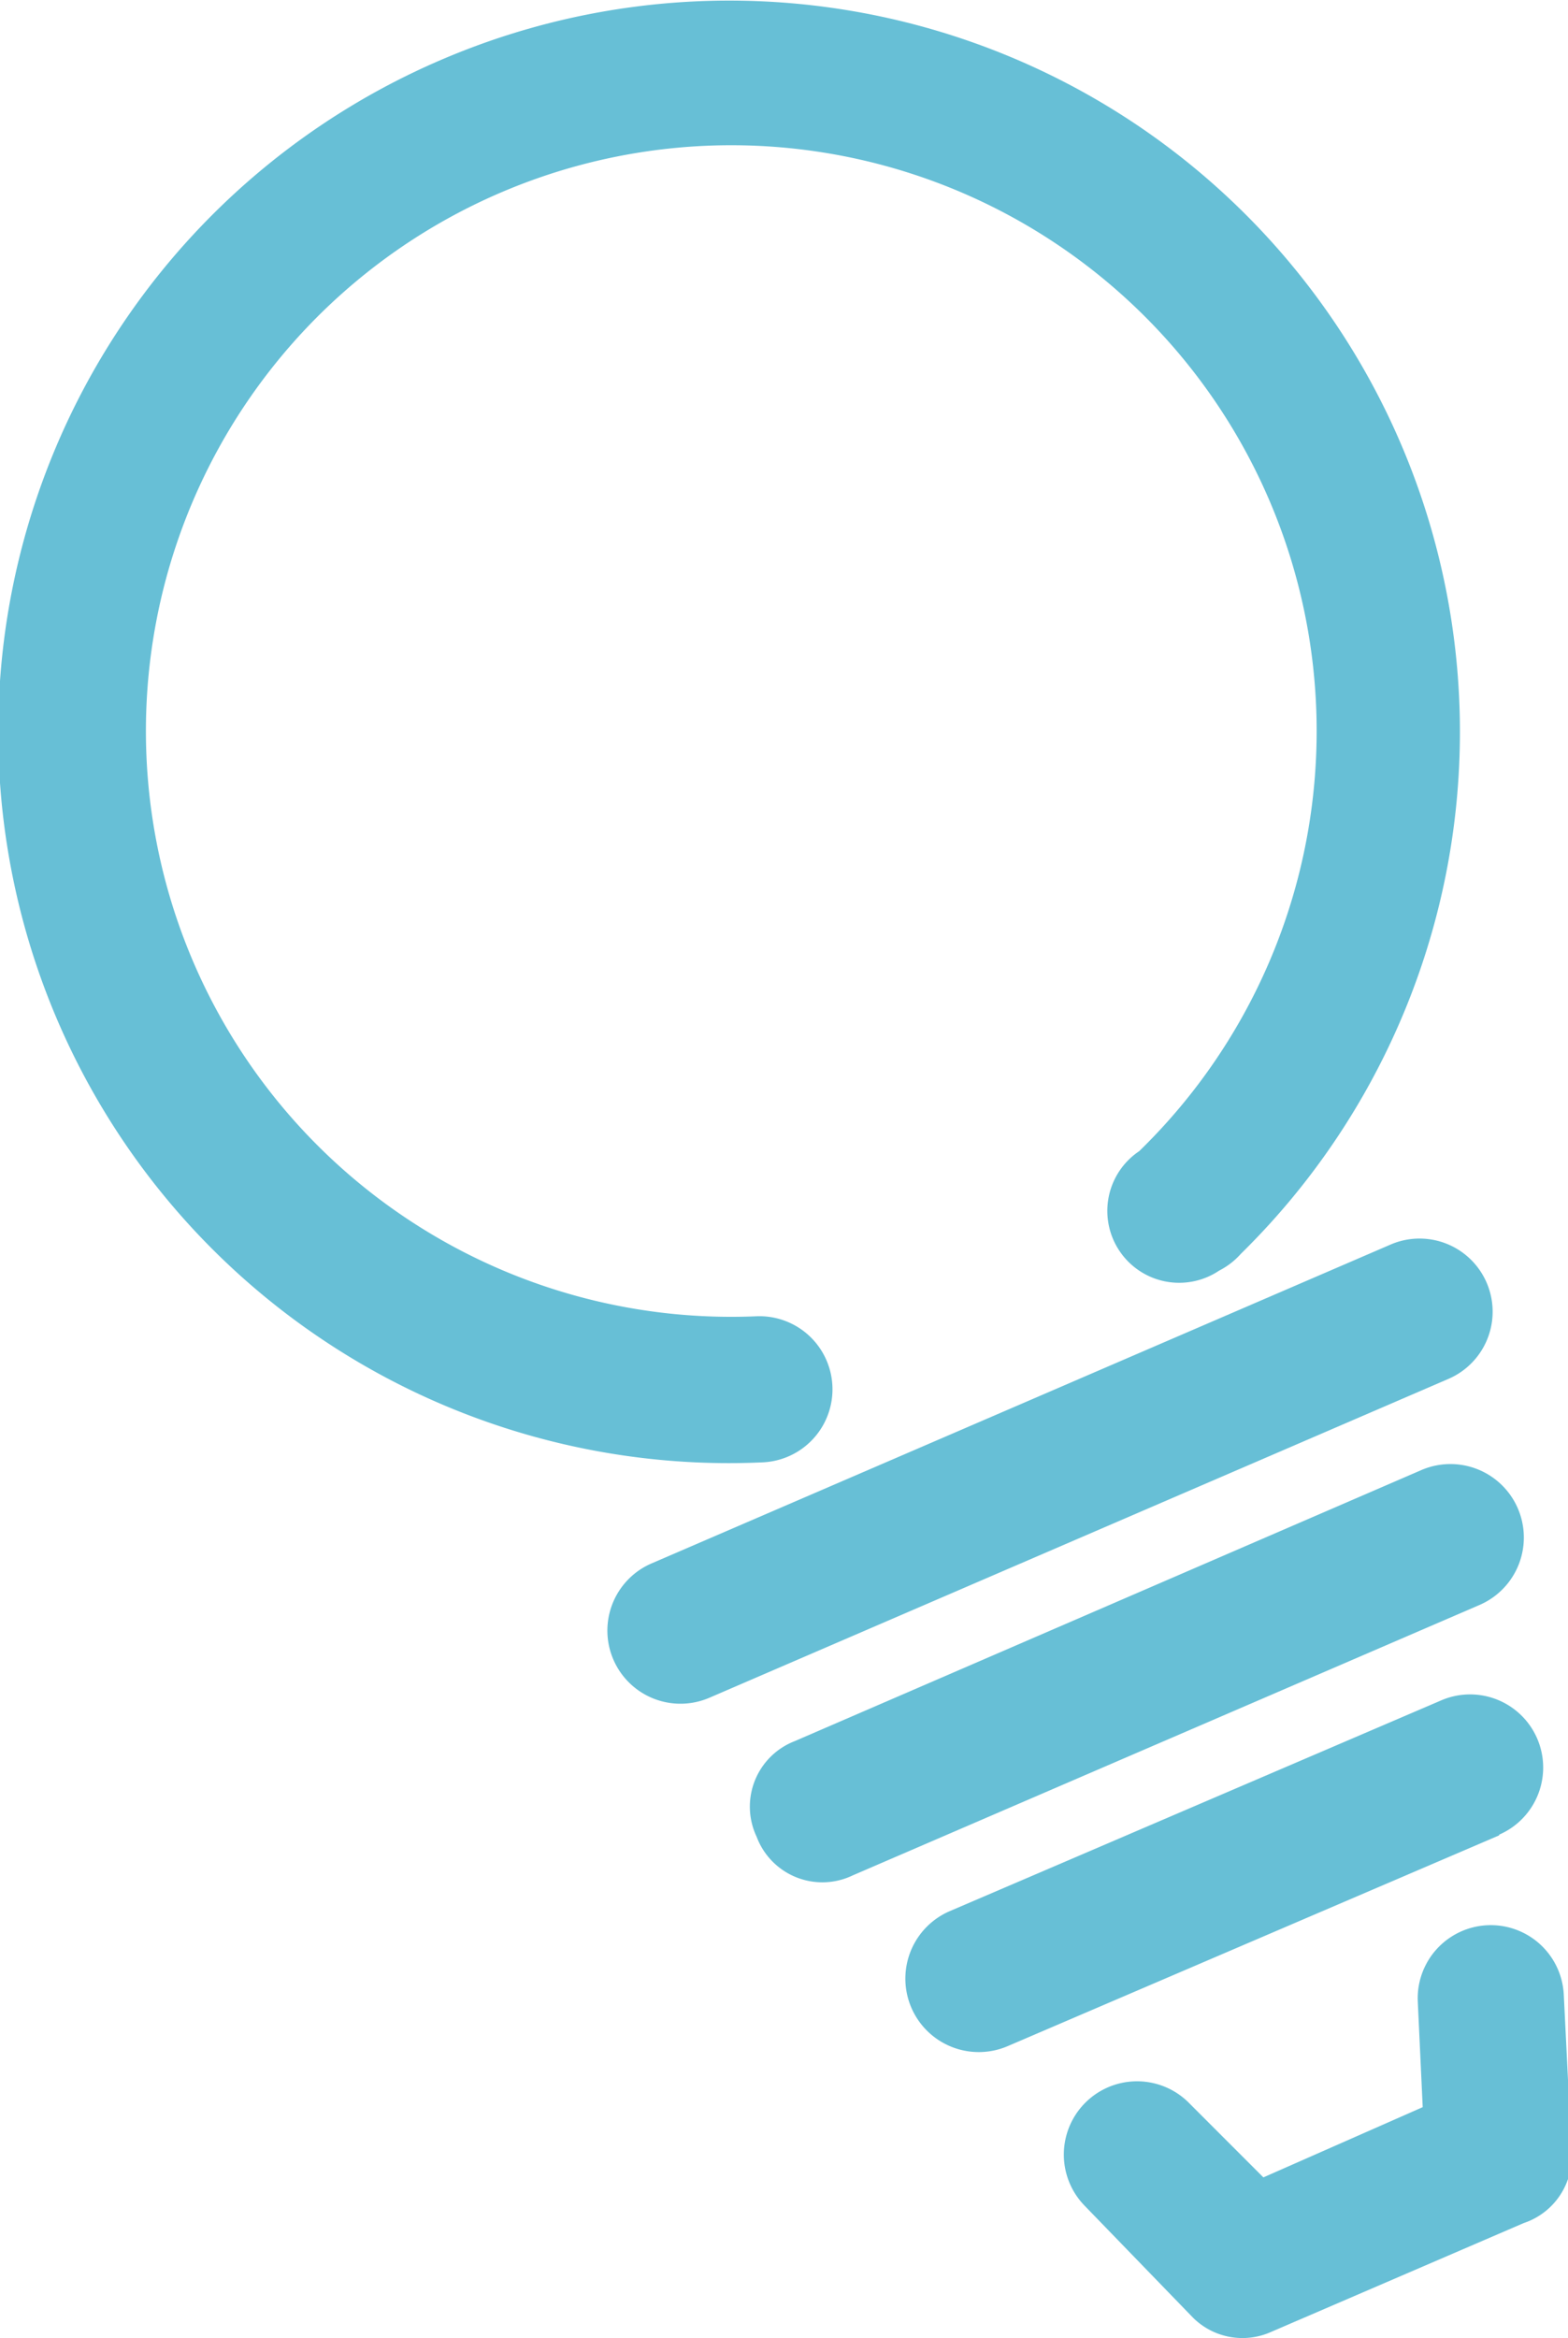
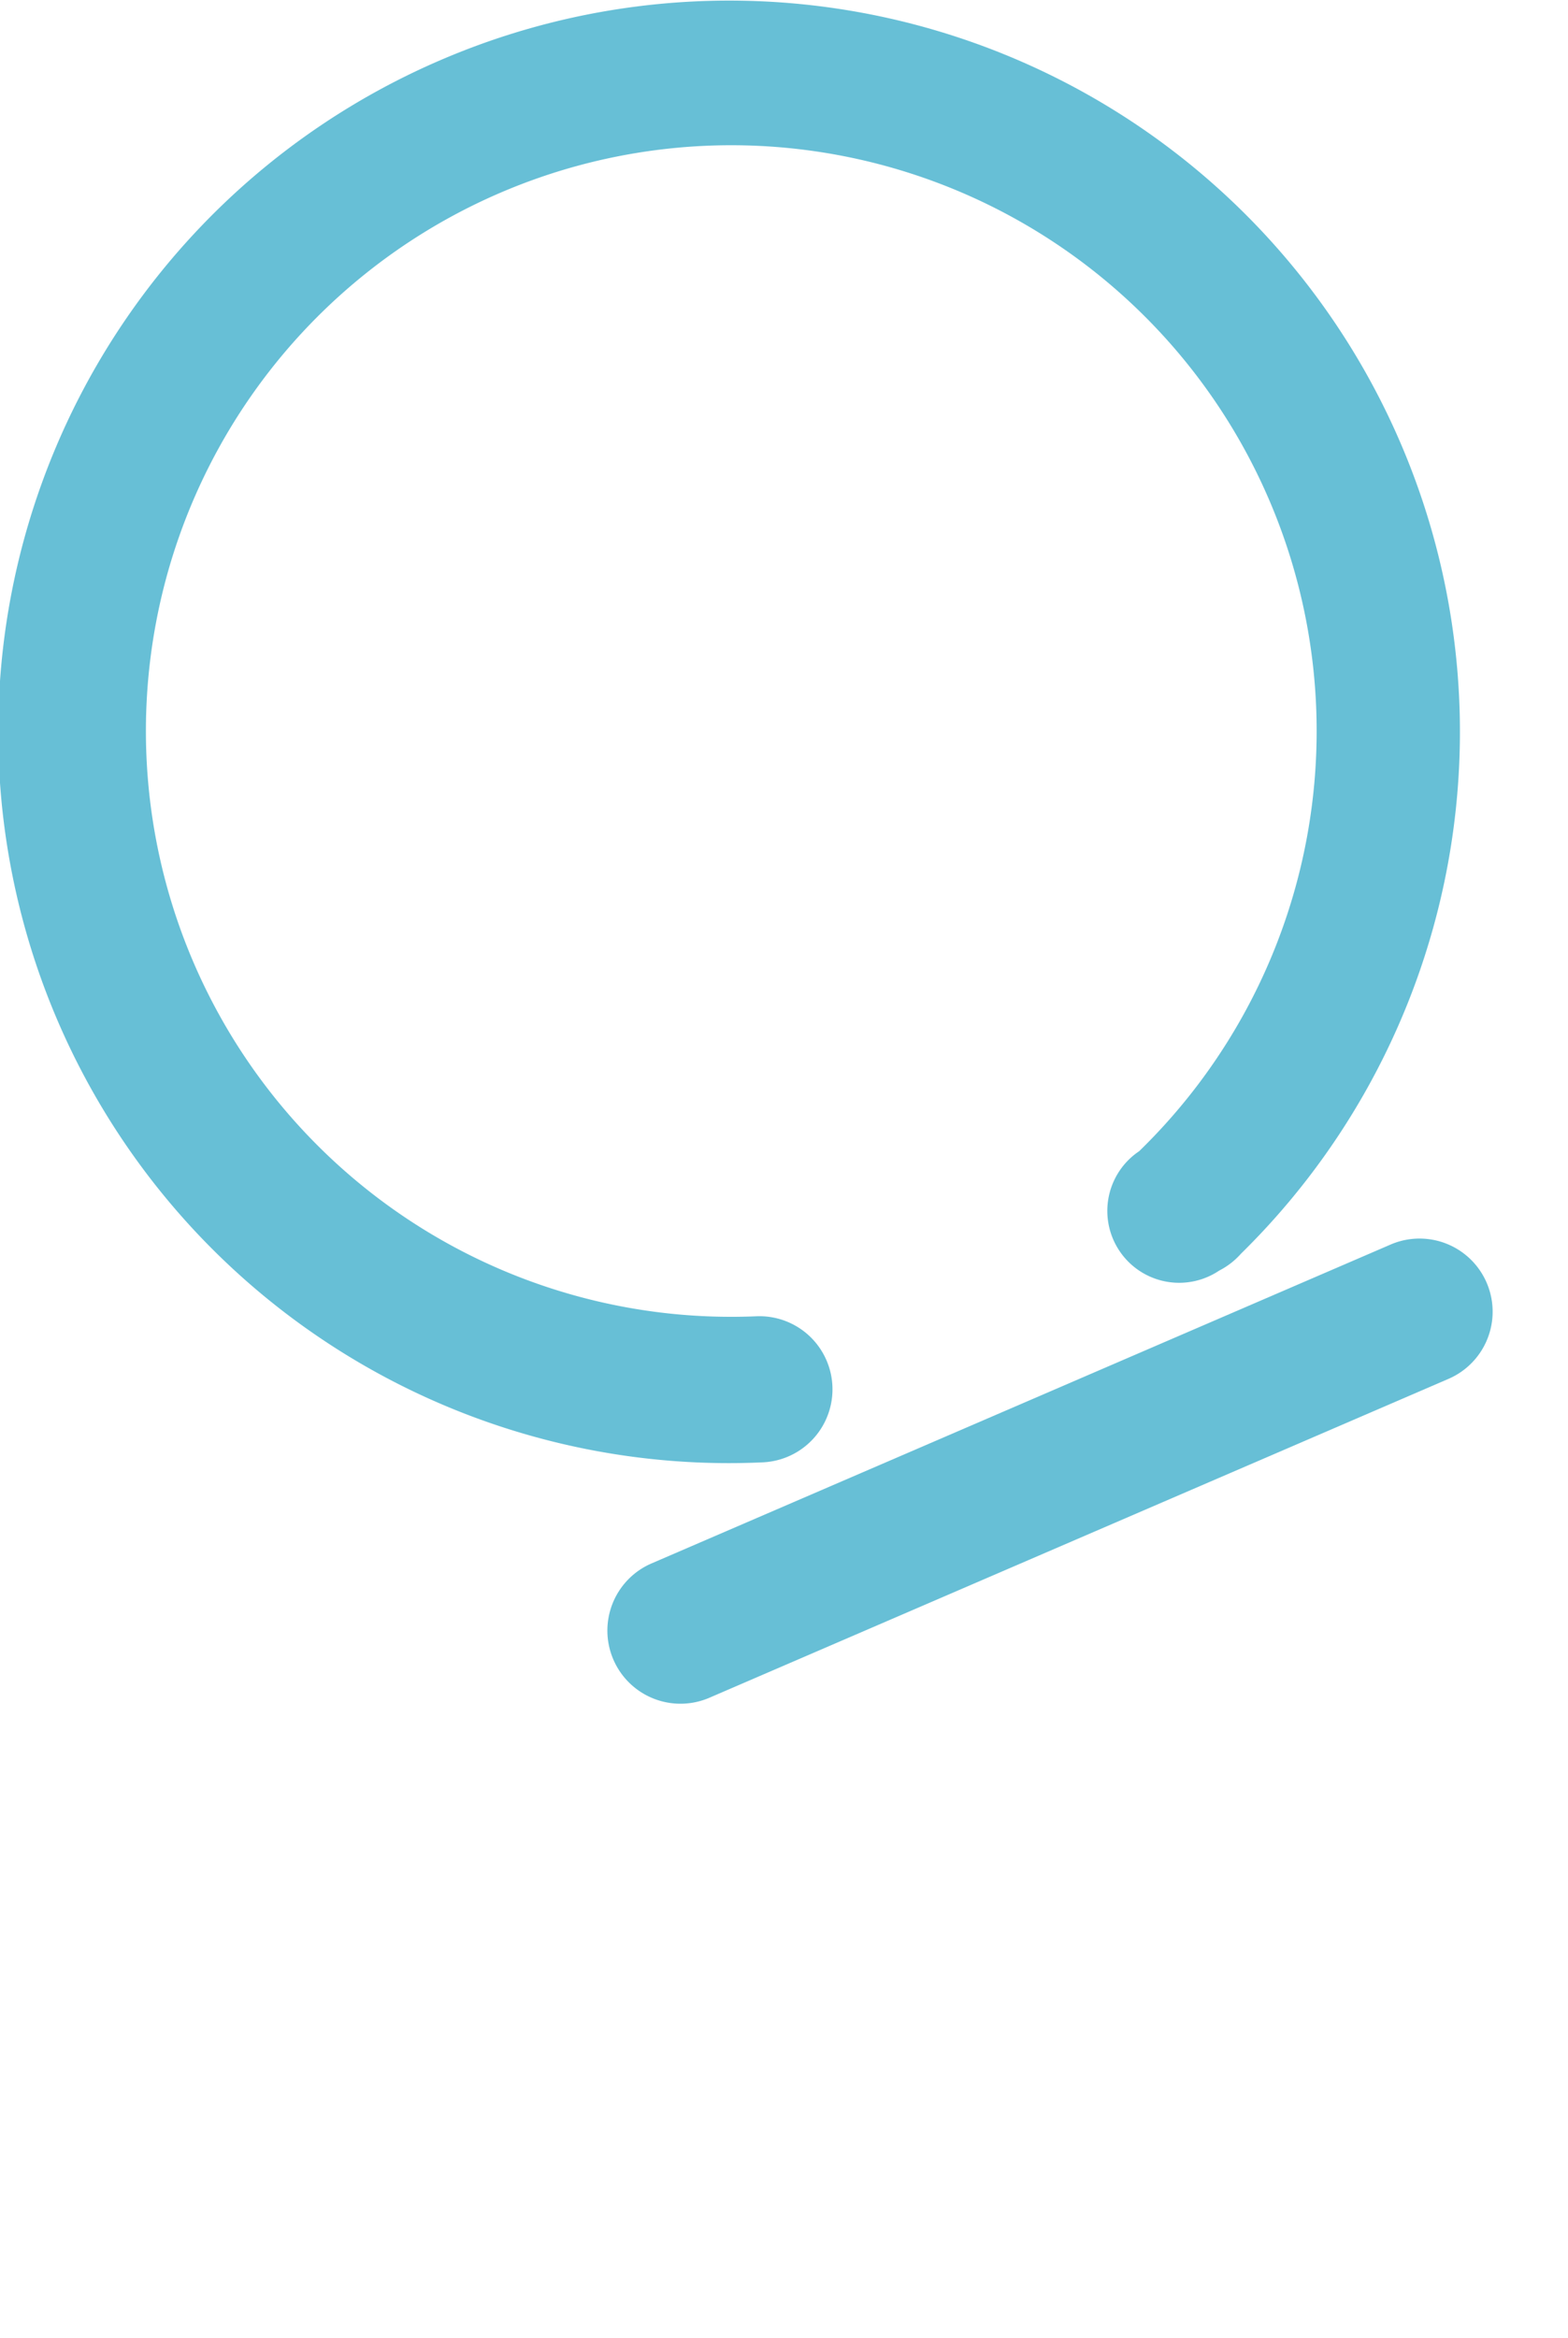
<svg xmlns="http://www.w3.org/2000/svg" viewBox="0 0 22.34 33.29">
  <defs>
    <style>.cls-1{fill:#67bfd6;}</style>
  </defs>
  <g id="レイヤー_2" data-name="レイヤー 2">
    <g id="テキスト">
      <path class="cls-1" d="M17.37,18.09a1,1,0,0,1-1.14-1.7,8.34,8.34,0,1,0-5.45,2.35,1,1,0,1,1,.08,2.08A10.41,10.41,0,0,1,6.29.85a10.41,10.41,0,0,1,11.39,17A1.06,1.06,0,0,1,17.37,18.09Z" />
-       <path class="cls-1" d="M21.08,22.85,12.15,26.7a1,1,0,0,1-1.37-.55,1,1,0,0,1,.54-1.36l8.93-3.86a1,1,0,0,1,.83,1.92Z" />
-       <path class="cls-1" d="M21.36,26.13l-7,3a1,1,0,0,1-.83-1.92l7-3a1,1,0,0,1,.83,1.91Z" />
      <path class="cls-1" d="M20.64,19.63,10.11,24.17a1,1,0,0,1-.83-1.91l10.53-4.54a1,1,0,1,1,.83,1.91Z" />
-       <path class="cls-1" d="M21.71,31.65l-3.6,1.55A1,1,0,0,1,17,33l-1.55-1.6a1,1,0,1,1,1.5-1.45L18,31l2.27-1-.07-1.5a1,1,0,0,1,2.08-.1l.11,2.22A1,1,0,0,1,21.71,31.65Z" />
    </g>
  </g>
</svg>